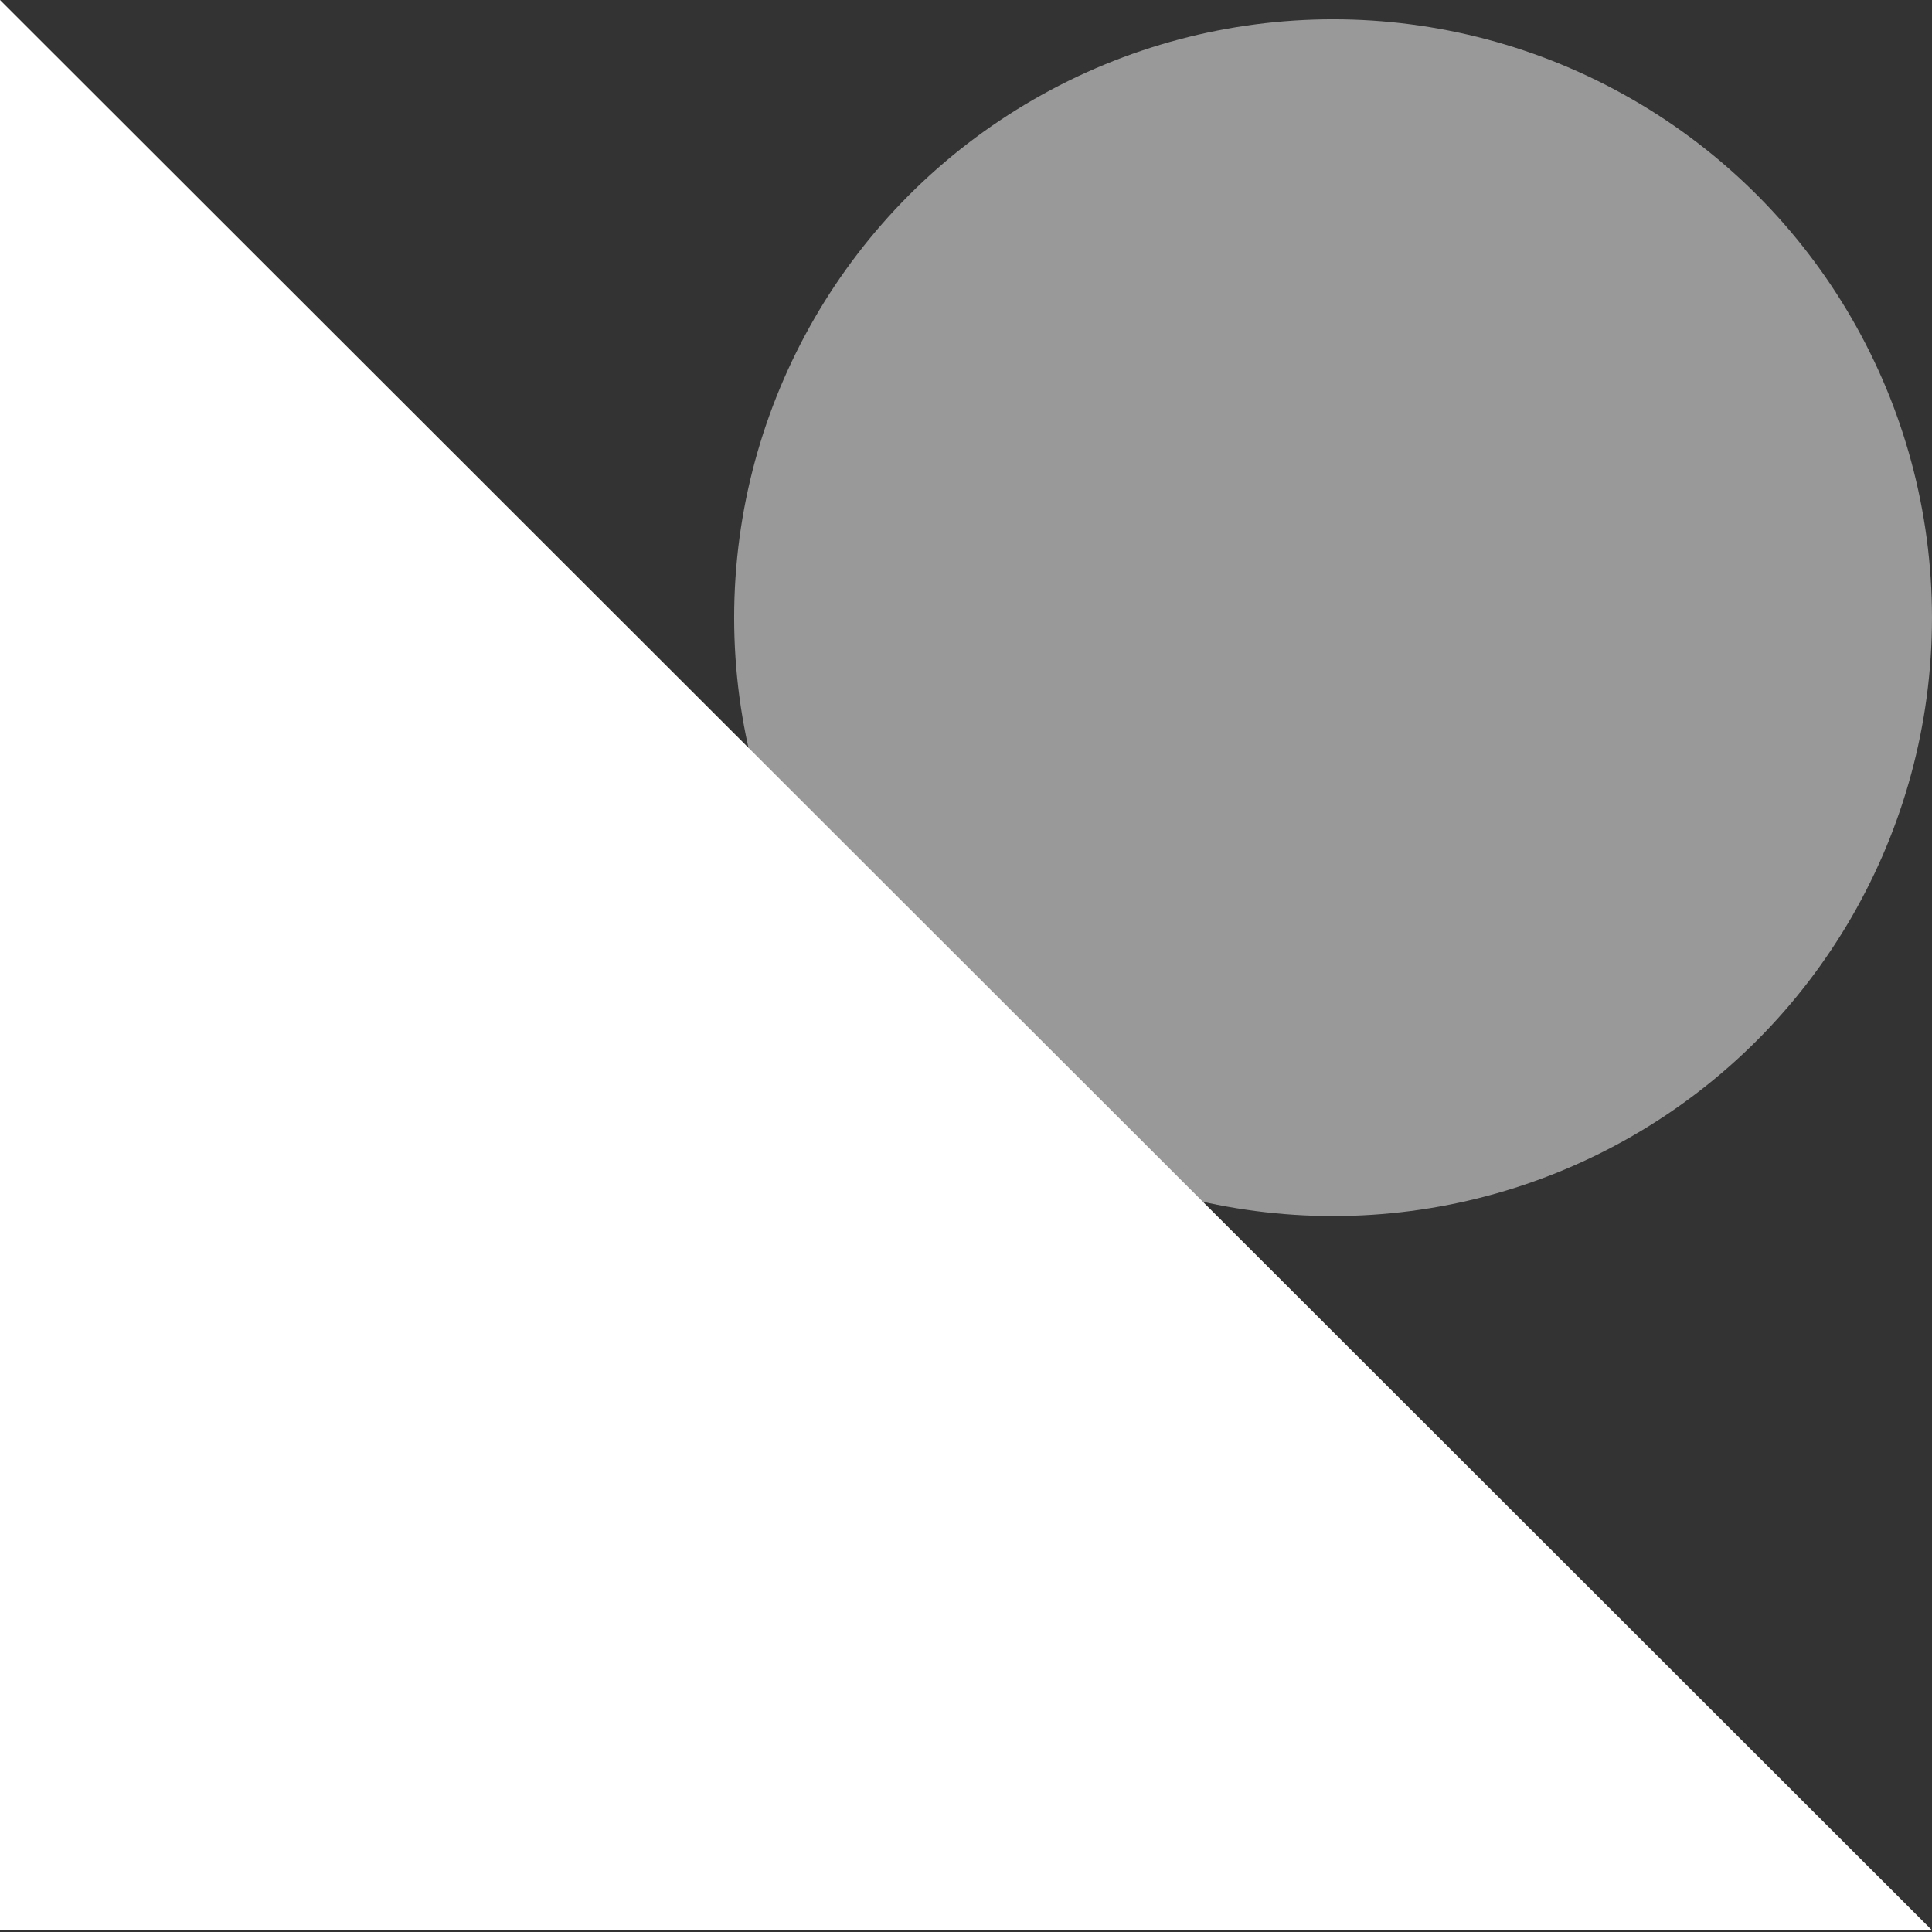
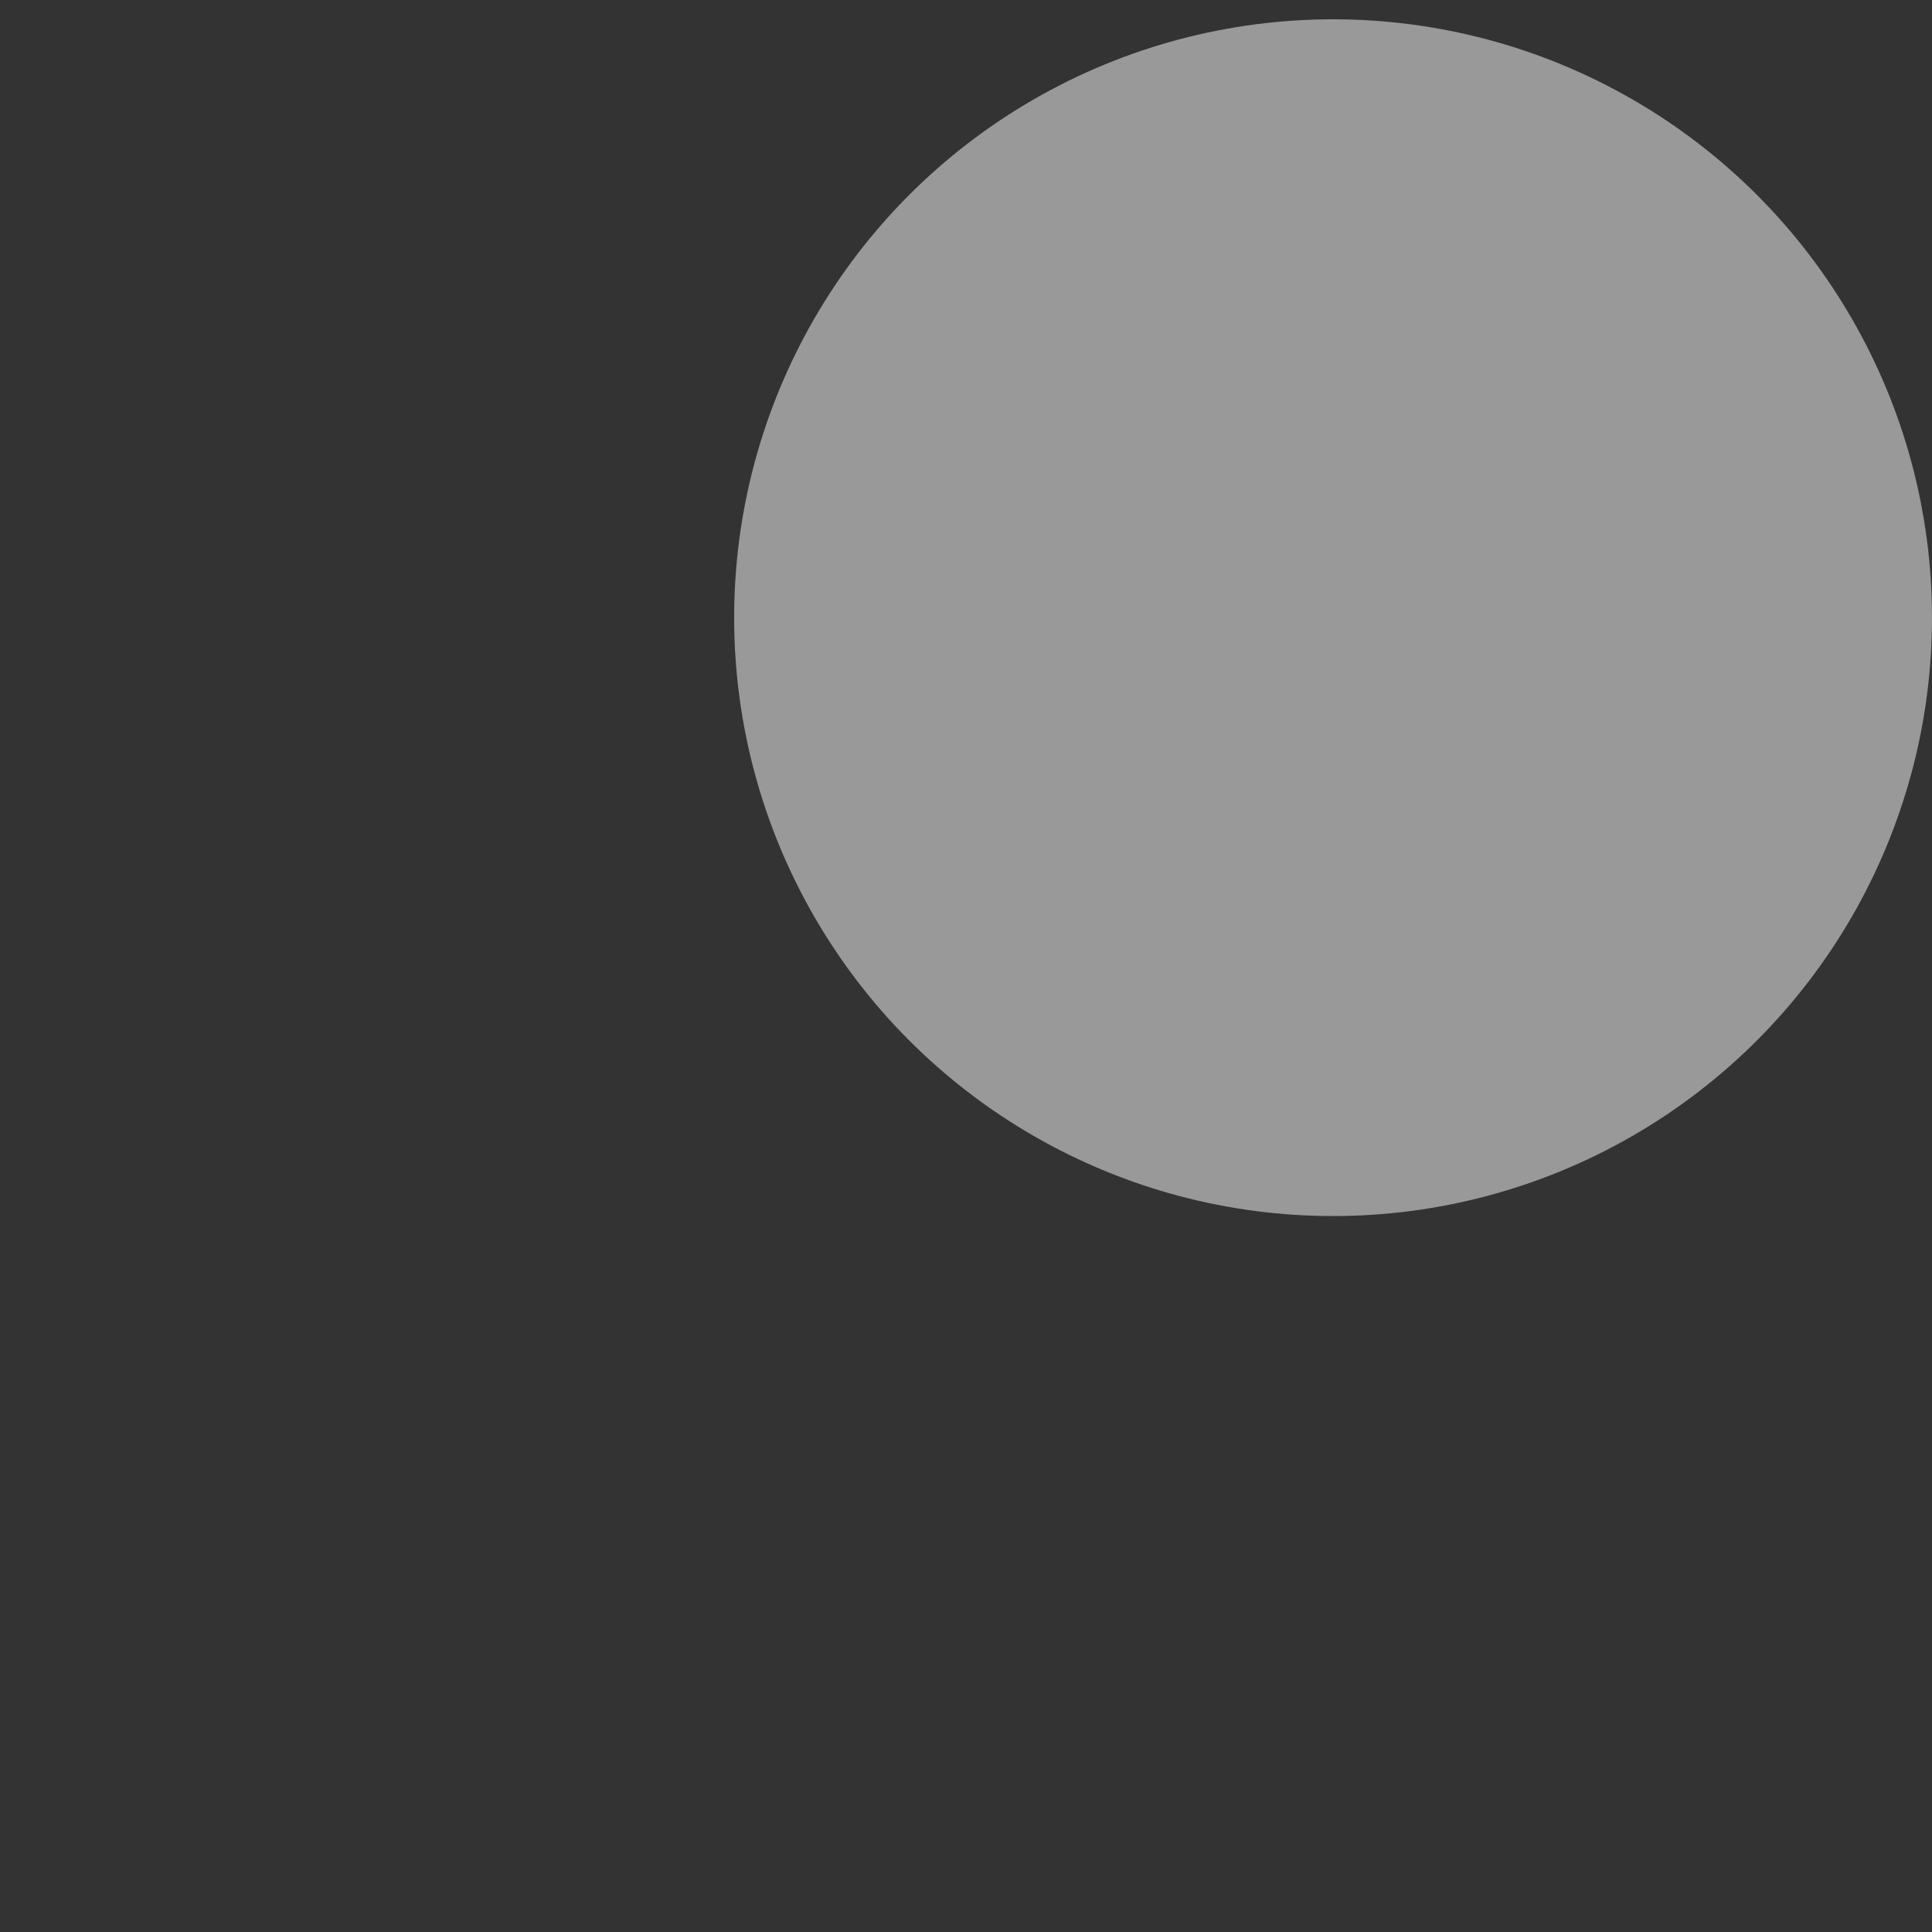
<svg xmlns="http://www.w3.org/2000/svg" width="175" height="175" viewBox="0 0 175 175" fill="none">
  <rect x="0" y="0" width="175" height="175" fill="#333333" stroke="none" />
-   <path d="M0 0L175 174.841H0V0Z" fill="white" />
  <ellipse opacity="0.5" cx="120.749" cy="55.949" rx="54.25" ry="54.201" fill="white" />
</svg>